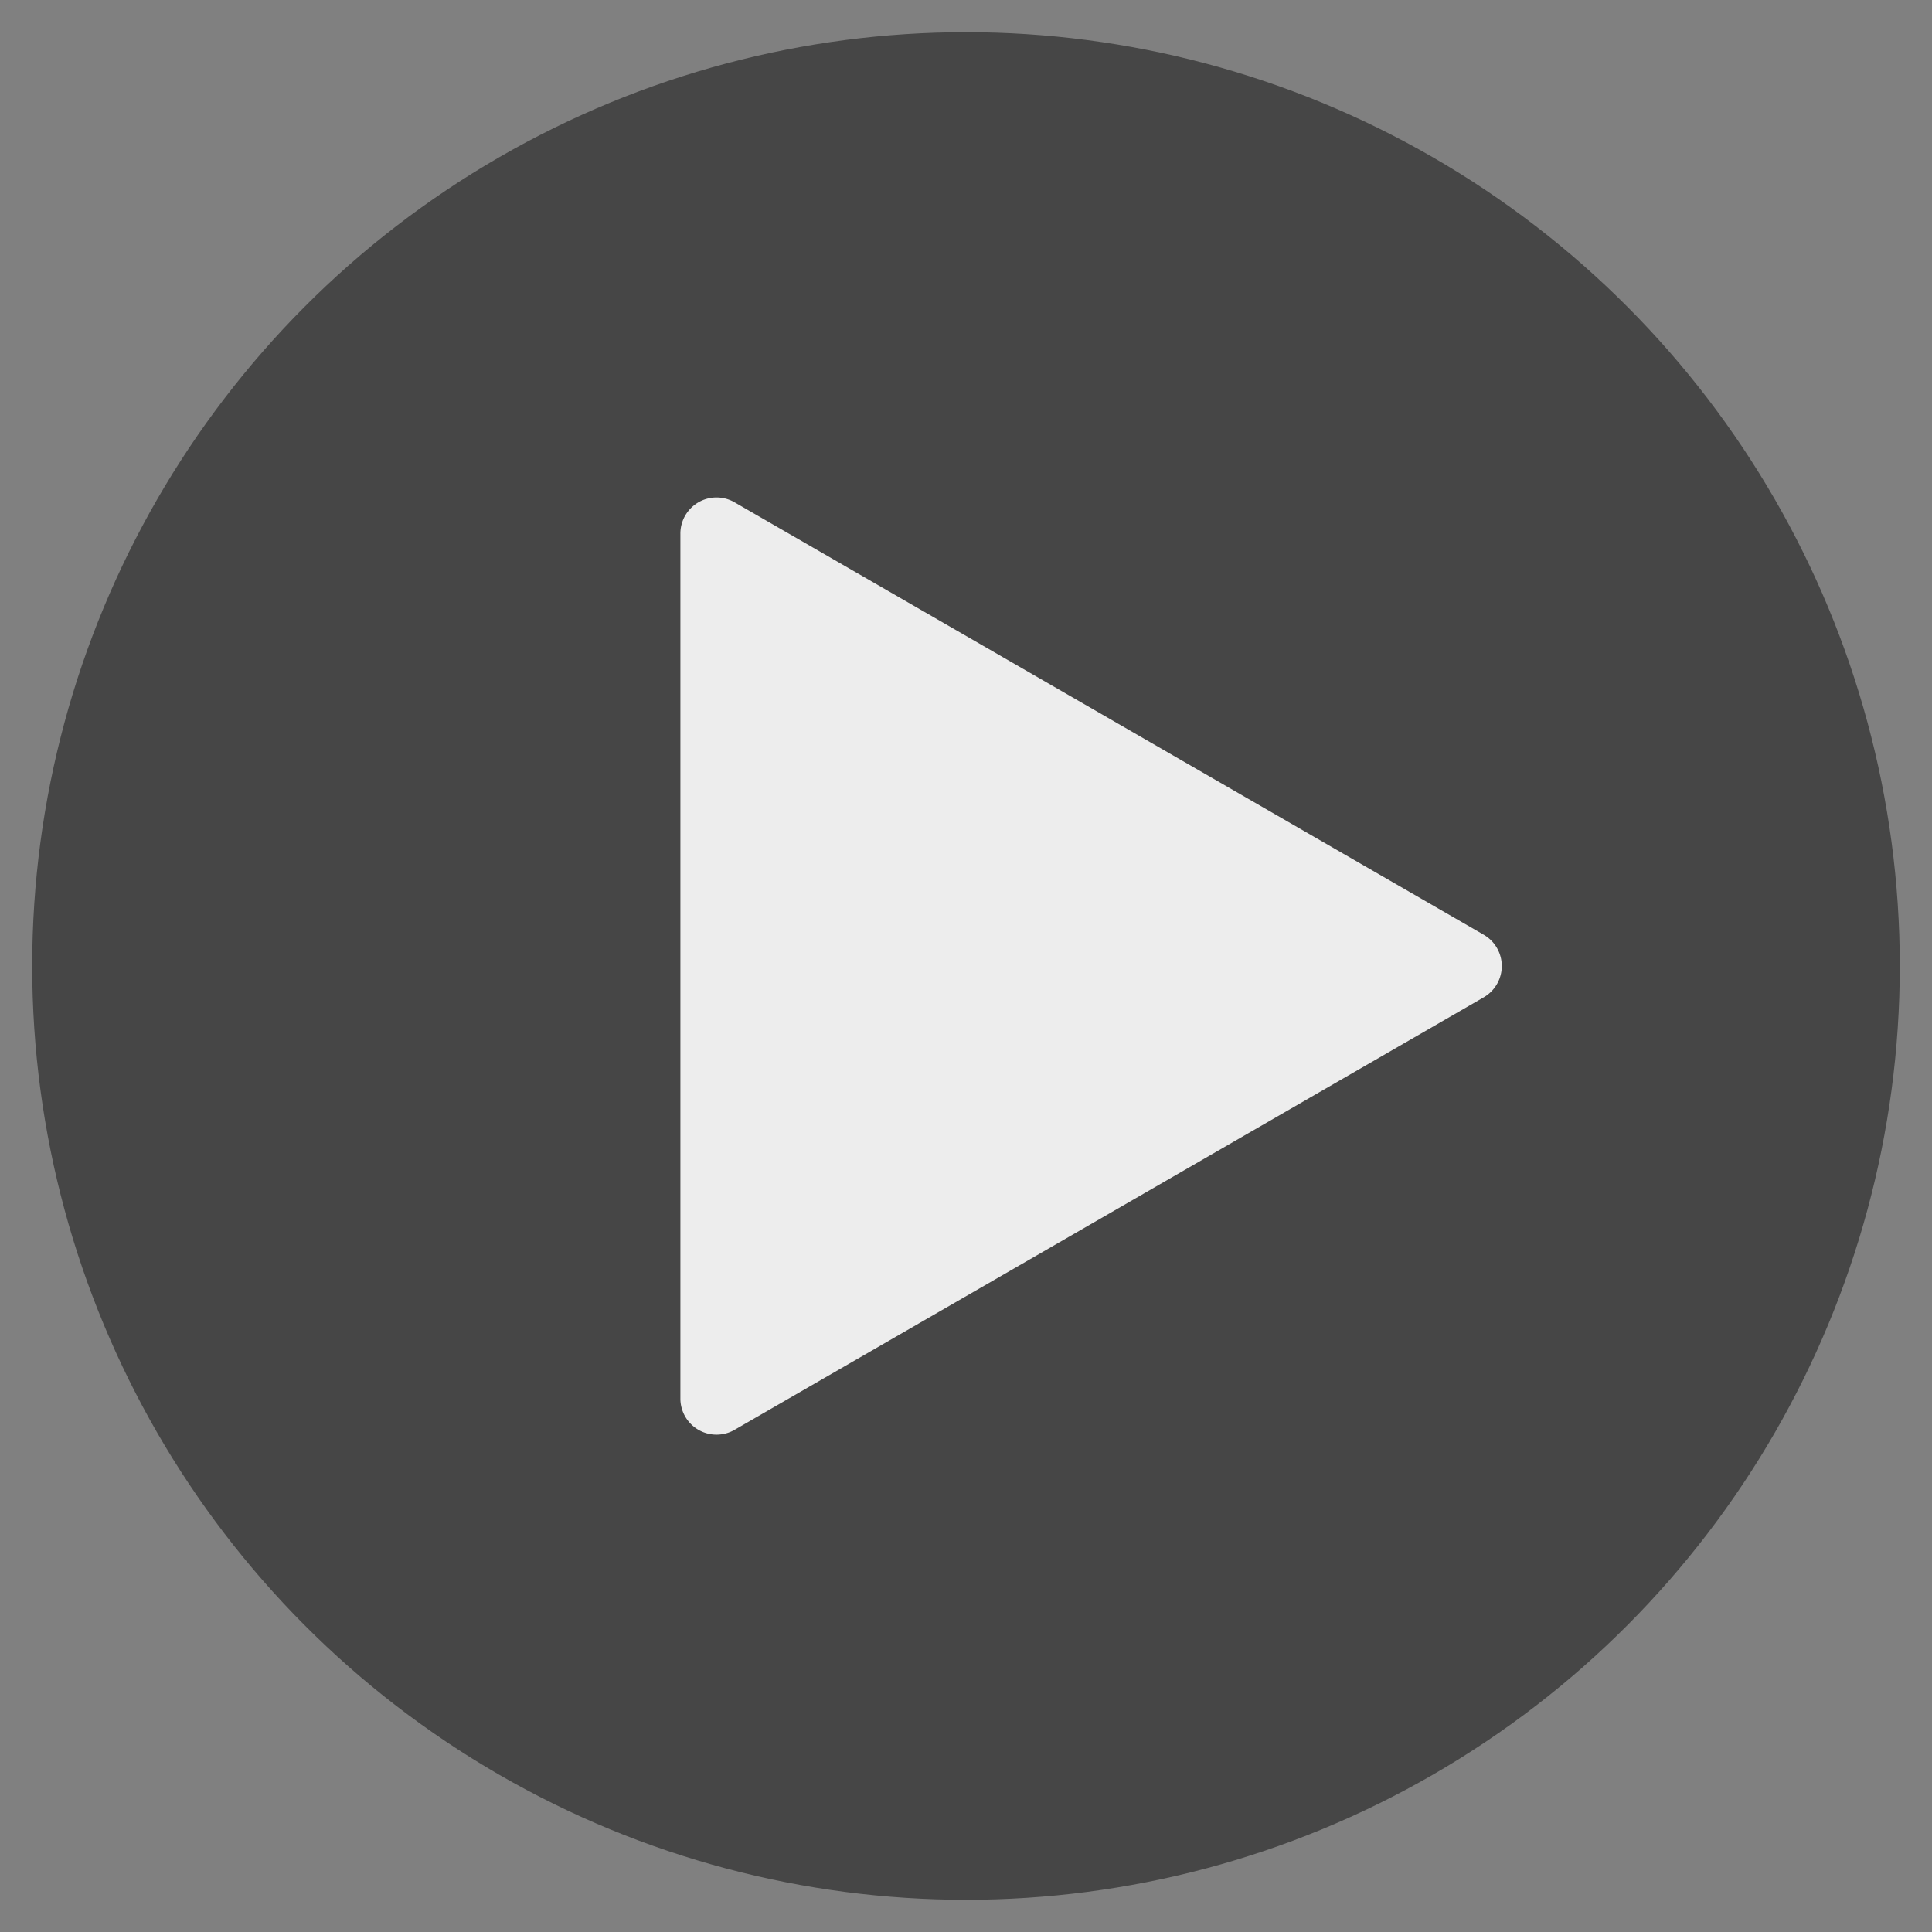
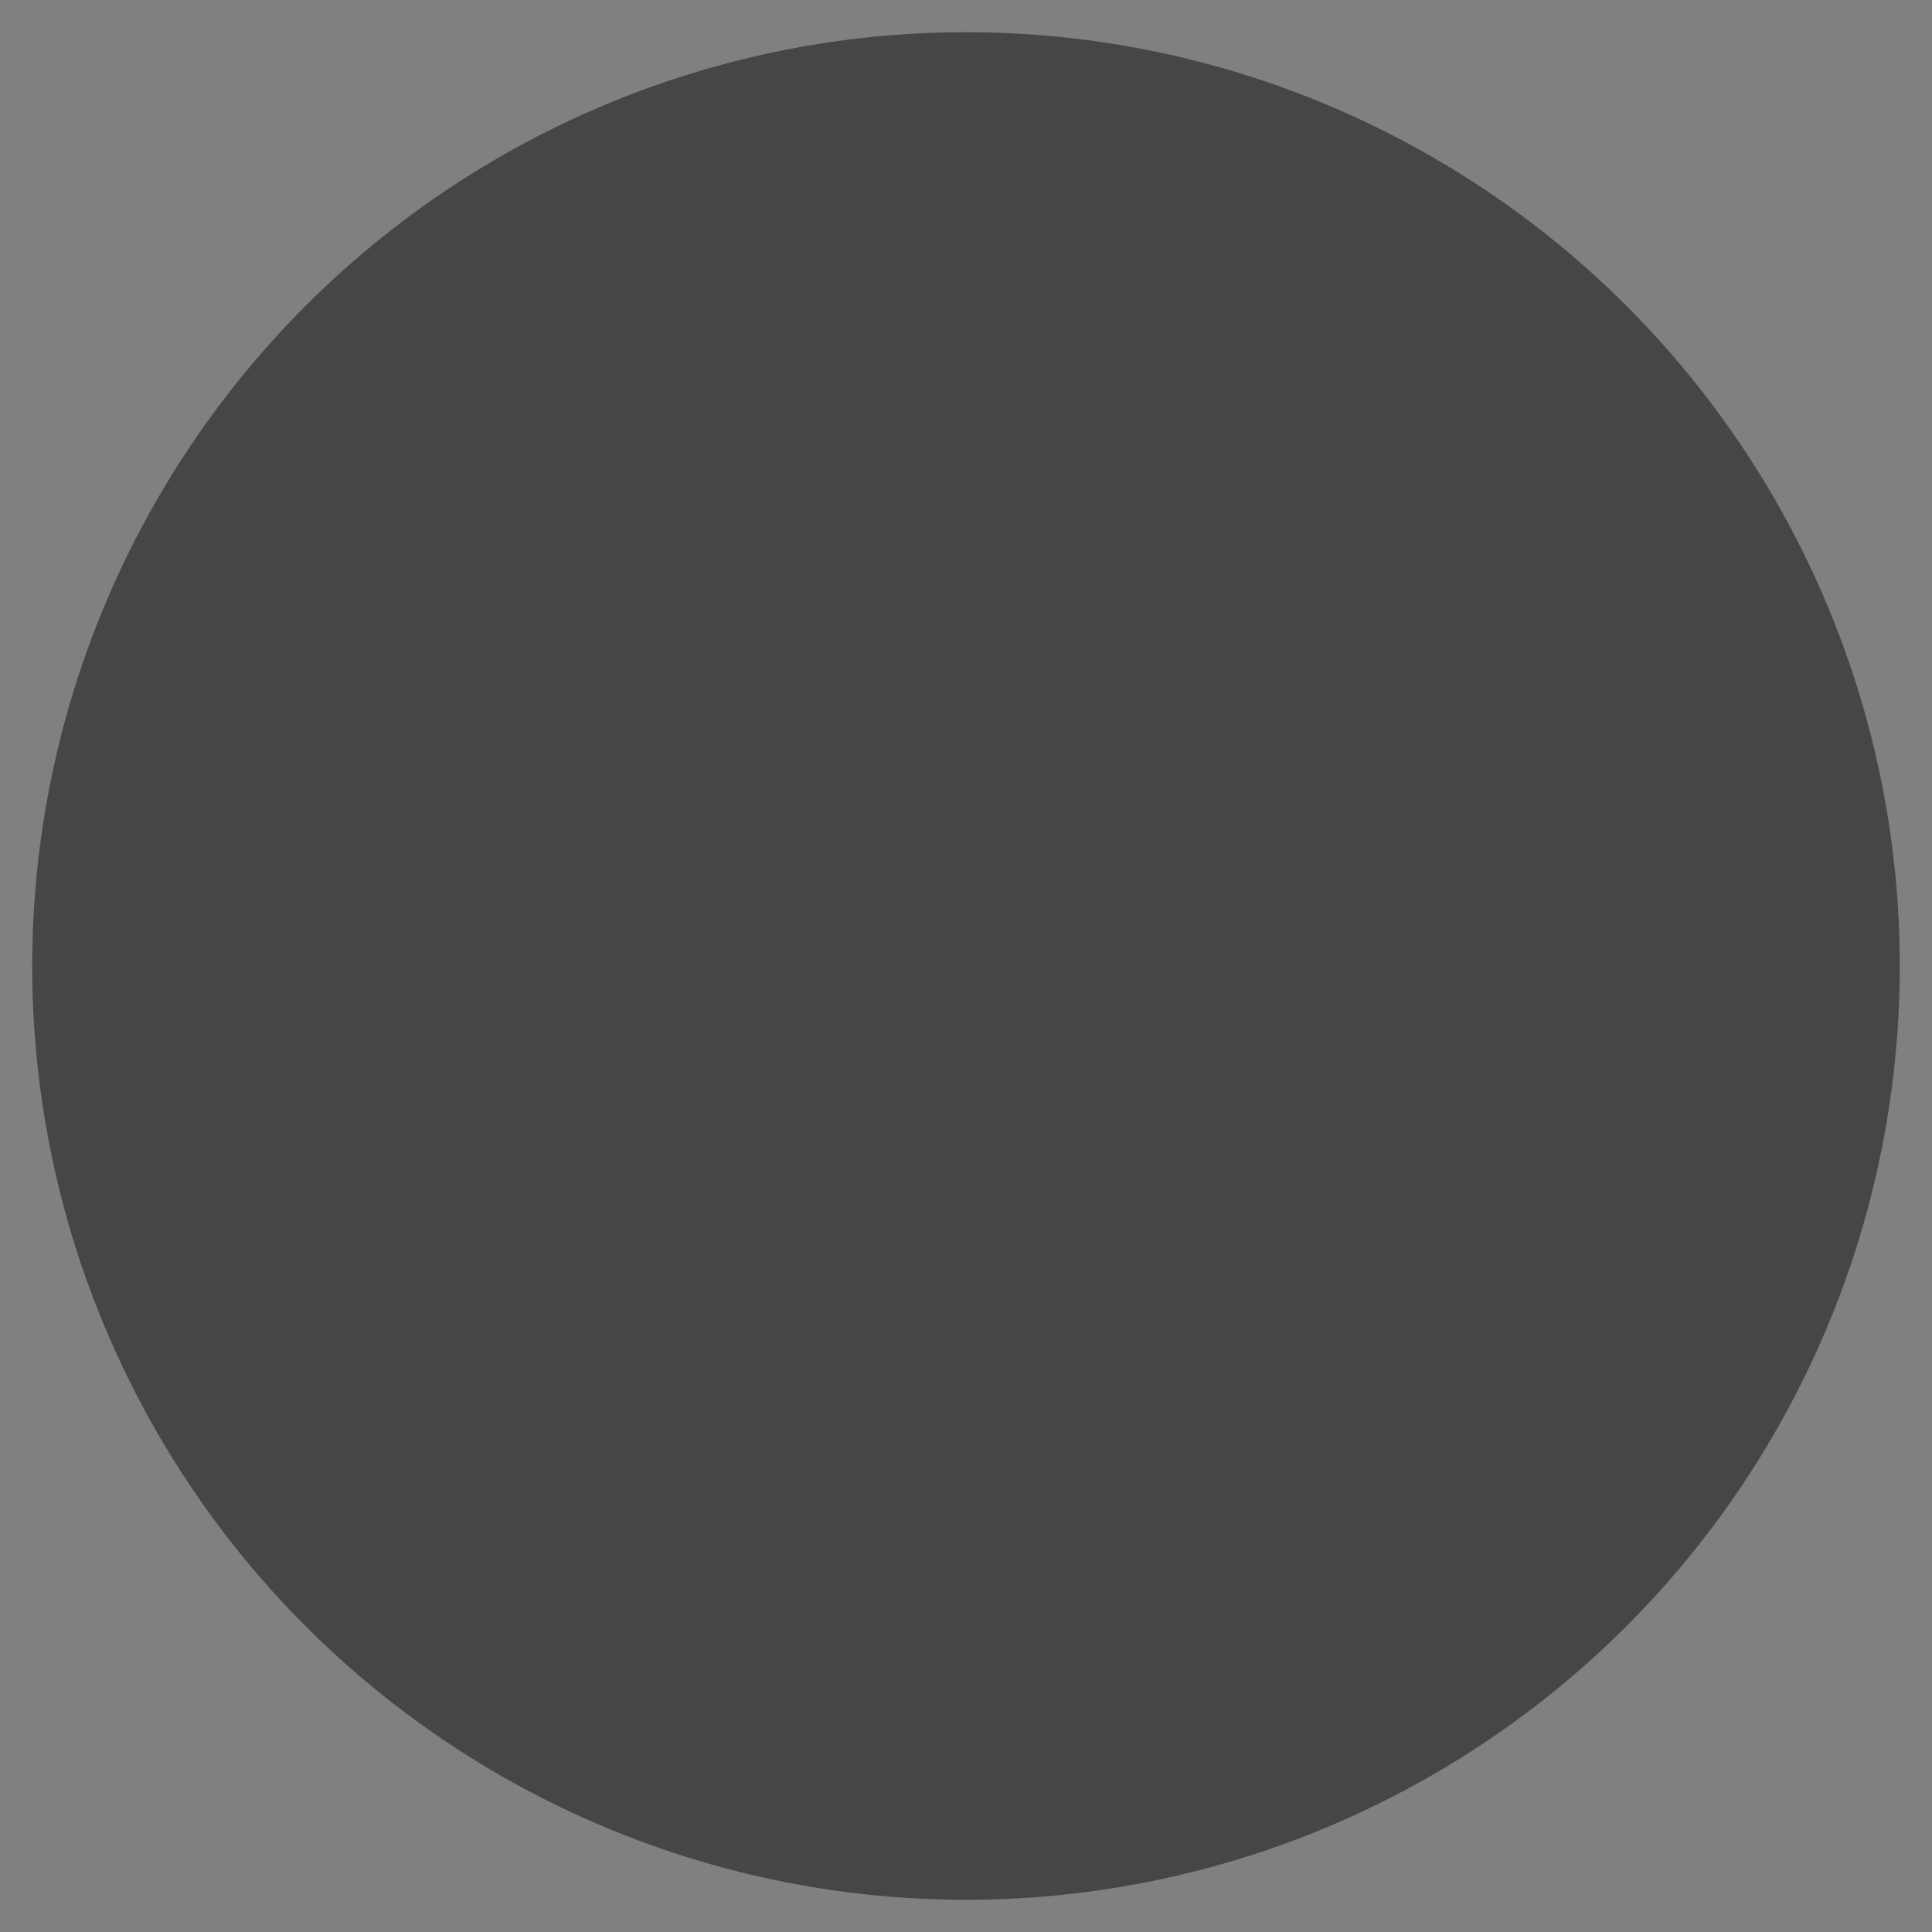
<svg xmlns="http://www.w3.org/2000/svg" viewBox="0 0 300 300" width="300px" height="300px">
  <rect x="0" y="0" width="300" height="300" fill="#808080" stroke="none" />
  <defs>
    <style>.cls-1{opacity:0.45;}.cls-2{fill:#fff;opacity:0.9;}</style>
  </defs>
  <g id="Content">
    <circle class="cls-1" cx="150" cy="150" r="145" />
-     <path class="cls-2" d="M230.38,145.14,114.07,78a5.61,5.61,0,0,0-8.42,4.86v134.3a5.61,5.61,0,0,0,8.42,4.86l116.31-67.15A5.61,5.61,0,0,0,230.38,145.14Z" />
  </g>
</svg>